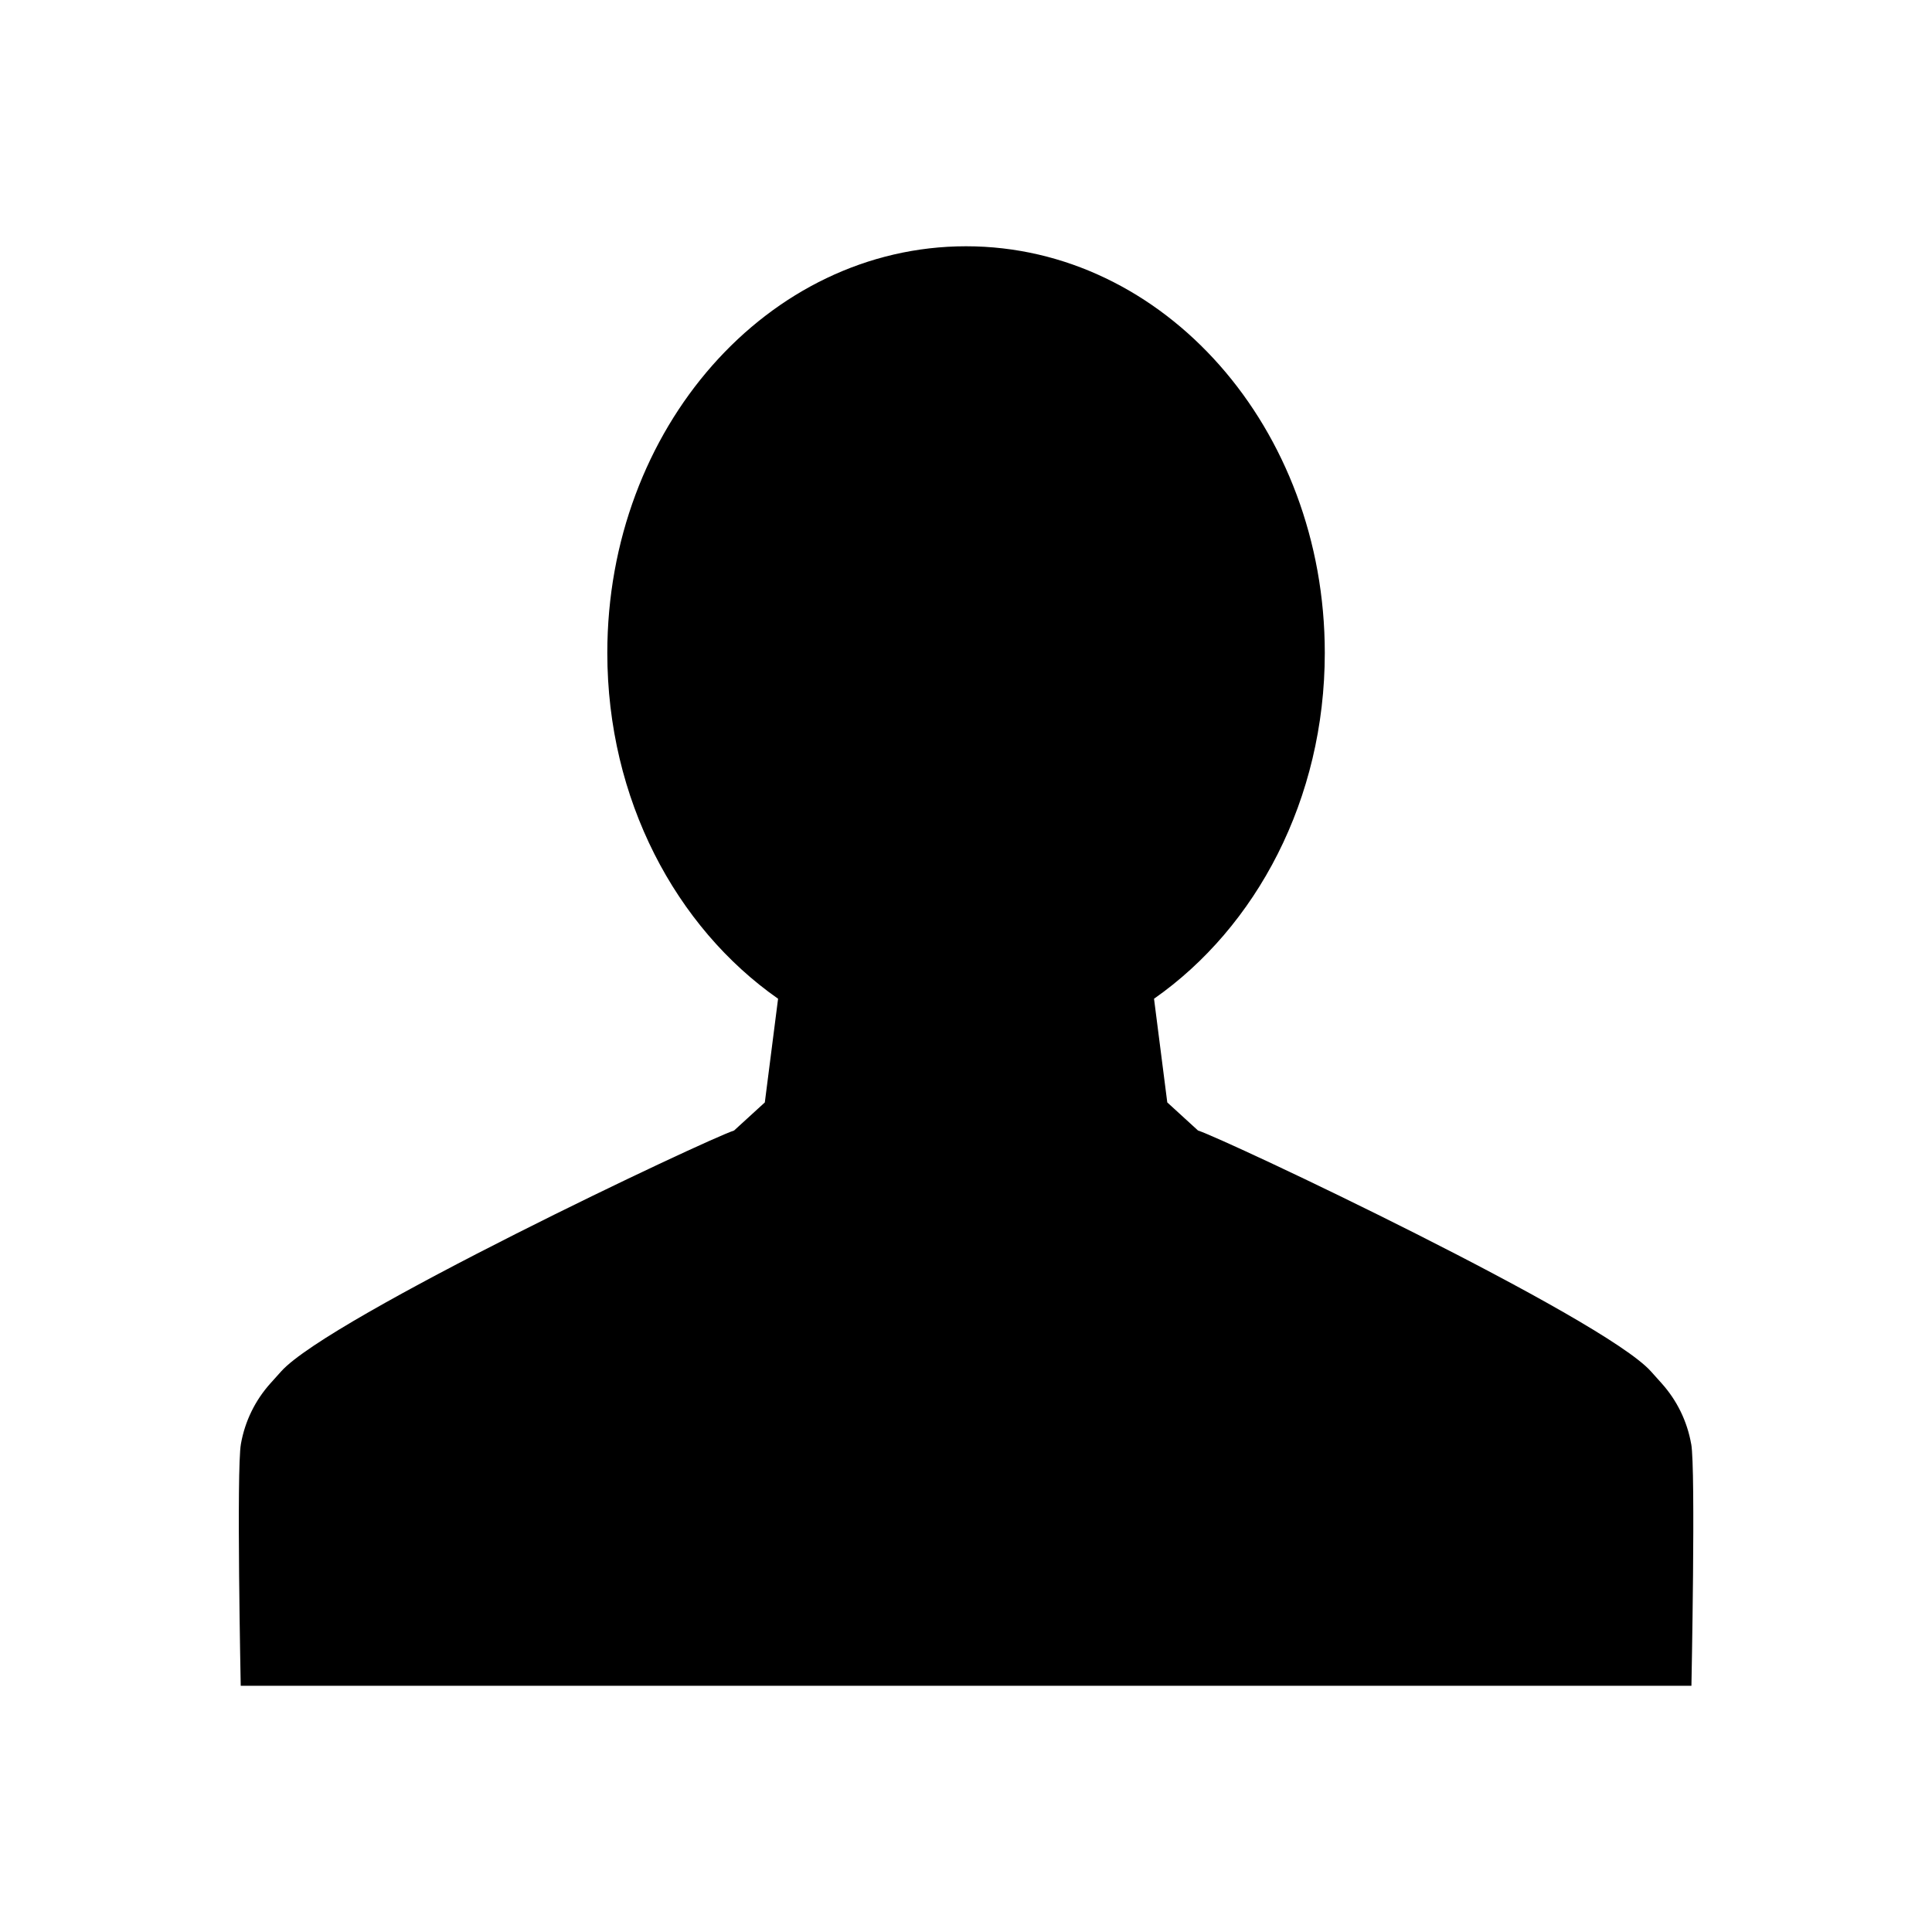
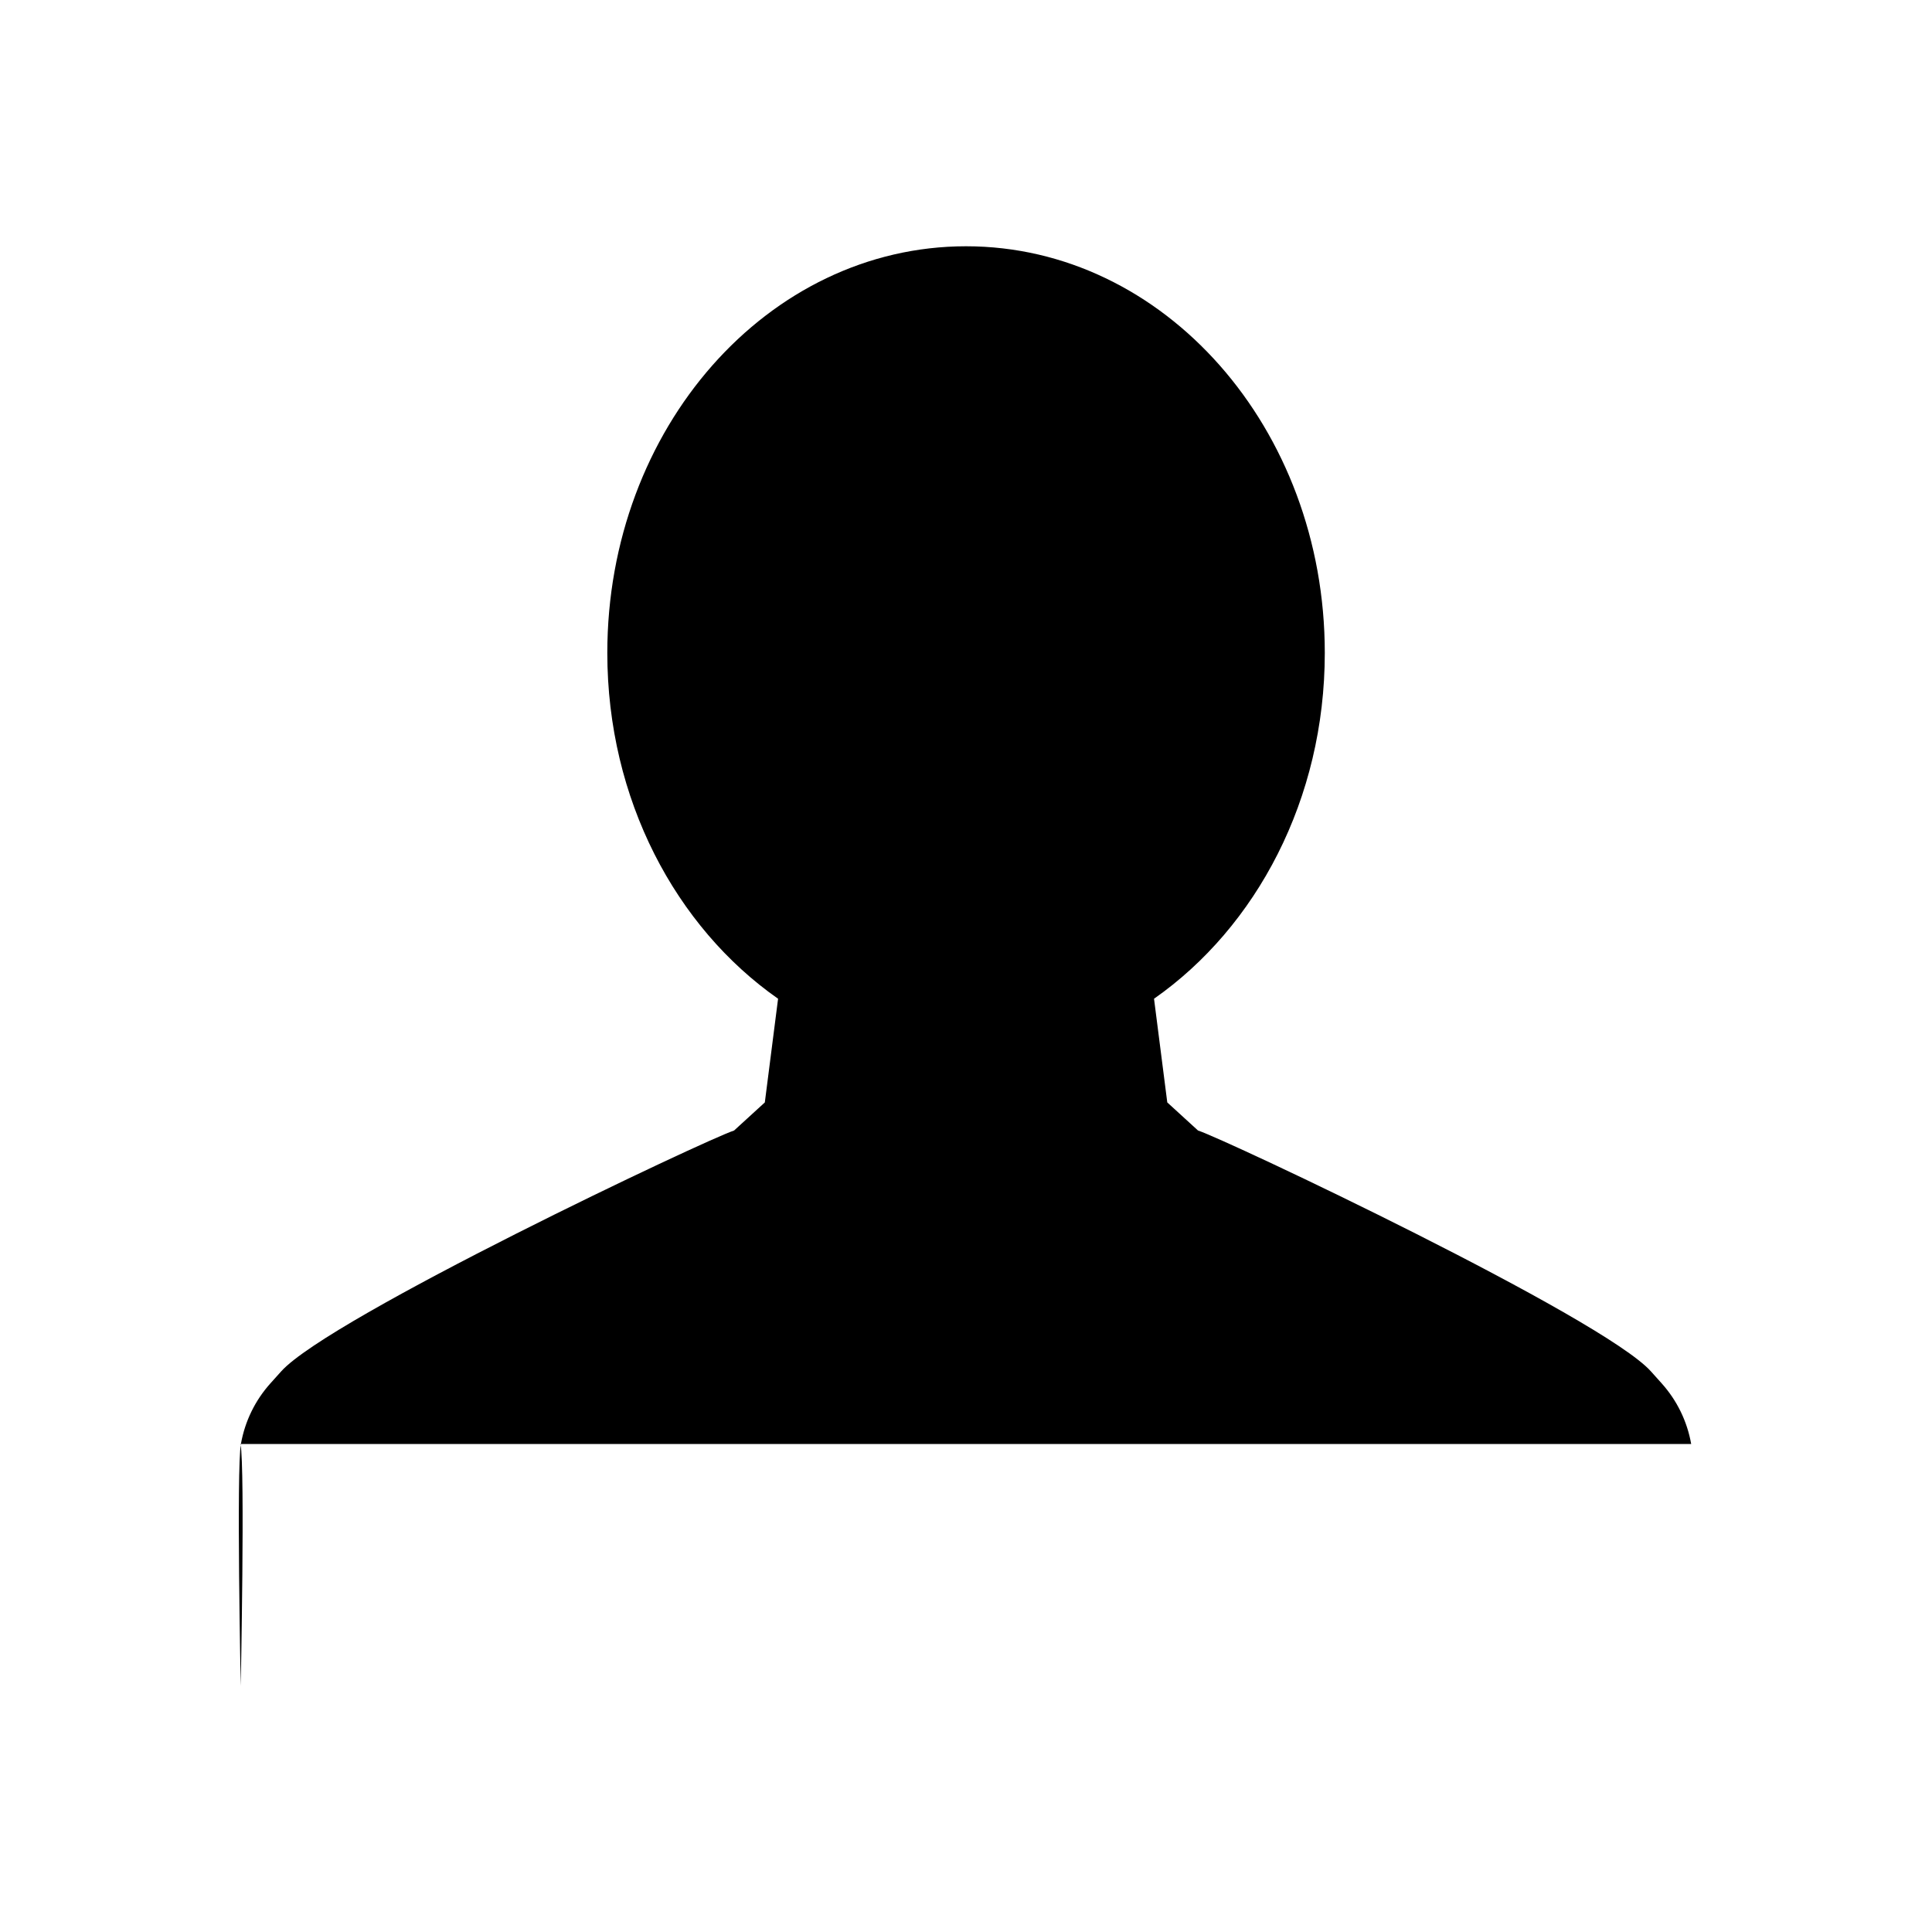
<svg xmlns="http://www.w3.org/2000/svg" fill="#000000" width="800px" height="800px" version="1.1" viewBox="144 144 512 512">
-   <path d="m592.18 526.68c-1.062-6.051-3.789-11.566-7.777-16.027l-2.898-3.231c-12.828-14.273-112.86-61.551-120.02-63.824l-8.145-7.445-3.512-27.477c27.121-18.98 45.254-52.875 45.254-91.652 0-59.516-42.566-107.76-95.07-107.76-52.508 0-95.07 48.246-95.07 107.76 0 38.781 18.133 72.672 45.254 91.652l-3.512 27.477-8.145 7.445c-7.16 2.273-107.2 49.551-120.02 63.824l-2.902 3.231c-3.988 4.461-6.715 9.977-7.777 16.027-1.211 6.832-0.047 64.07-0.047 64.07h384.45c-0.004-0.004 1.16-57.238-0.051-64.07z" />
+   <path d="m592.18 526.68c-1.062-6.051-3.789-11.566-7.777-16.027l-2.898-3.231c-12.828-14.273-112.86-61.551-120.02-63.824l-8.145-7.445-3.512-27.477c27.121-18.98 45.254-52.875 45.254-91.652 0-59.516-42.566-107.76-95.07-107.76-52.508 0-95.07 48.246-95.07 107.76 0 38.781 18.133 72.672 45.254 91.652l-3.512 27.477-8.145 7.445c-7.16 2.273-107.2 49.551-120.02 63.824l-2.902 3.231c-3.988 4.461-6.715 9.977-7.777 16.027-1.211 6.832-0.047 64.07-0.047 64.07c-0.004-0.004 1.16-57.238-0.051-64.07z" />
</svg>